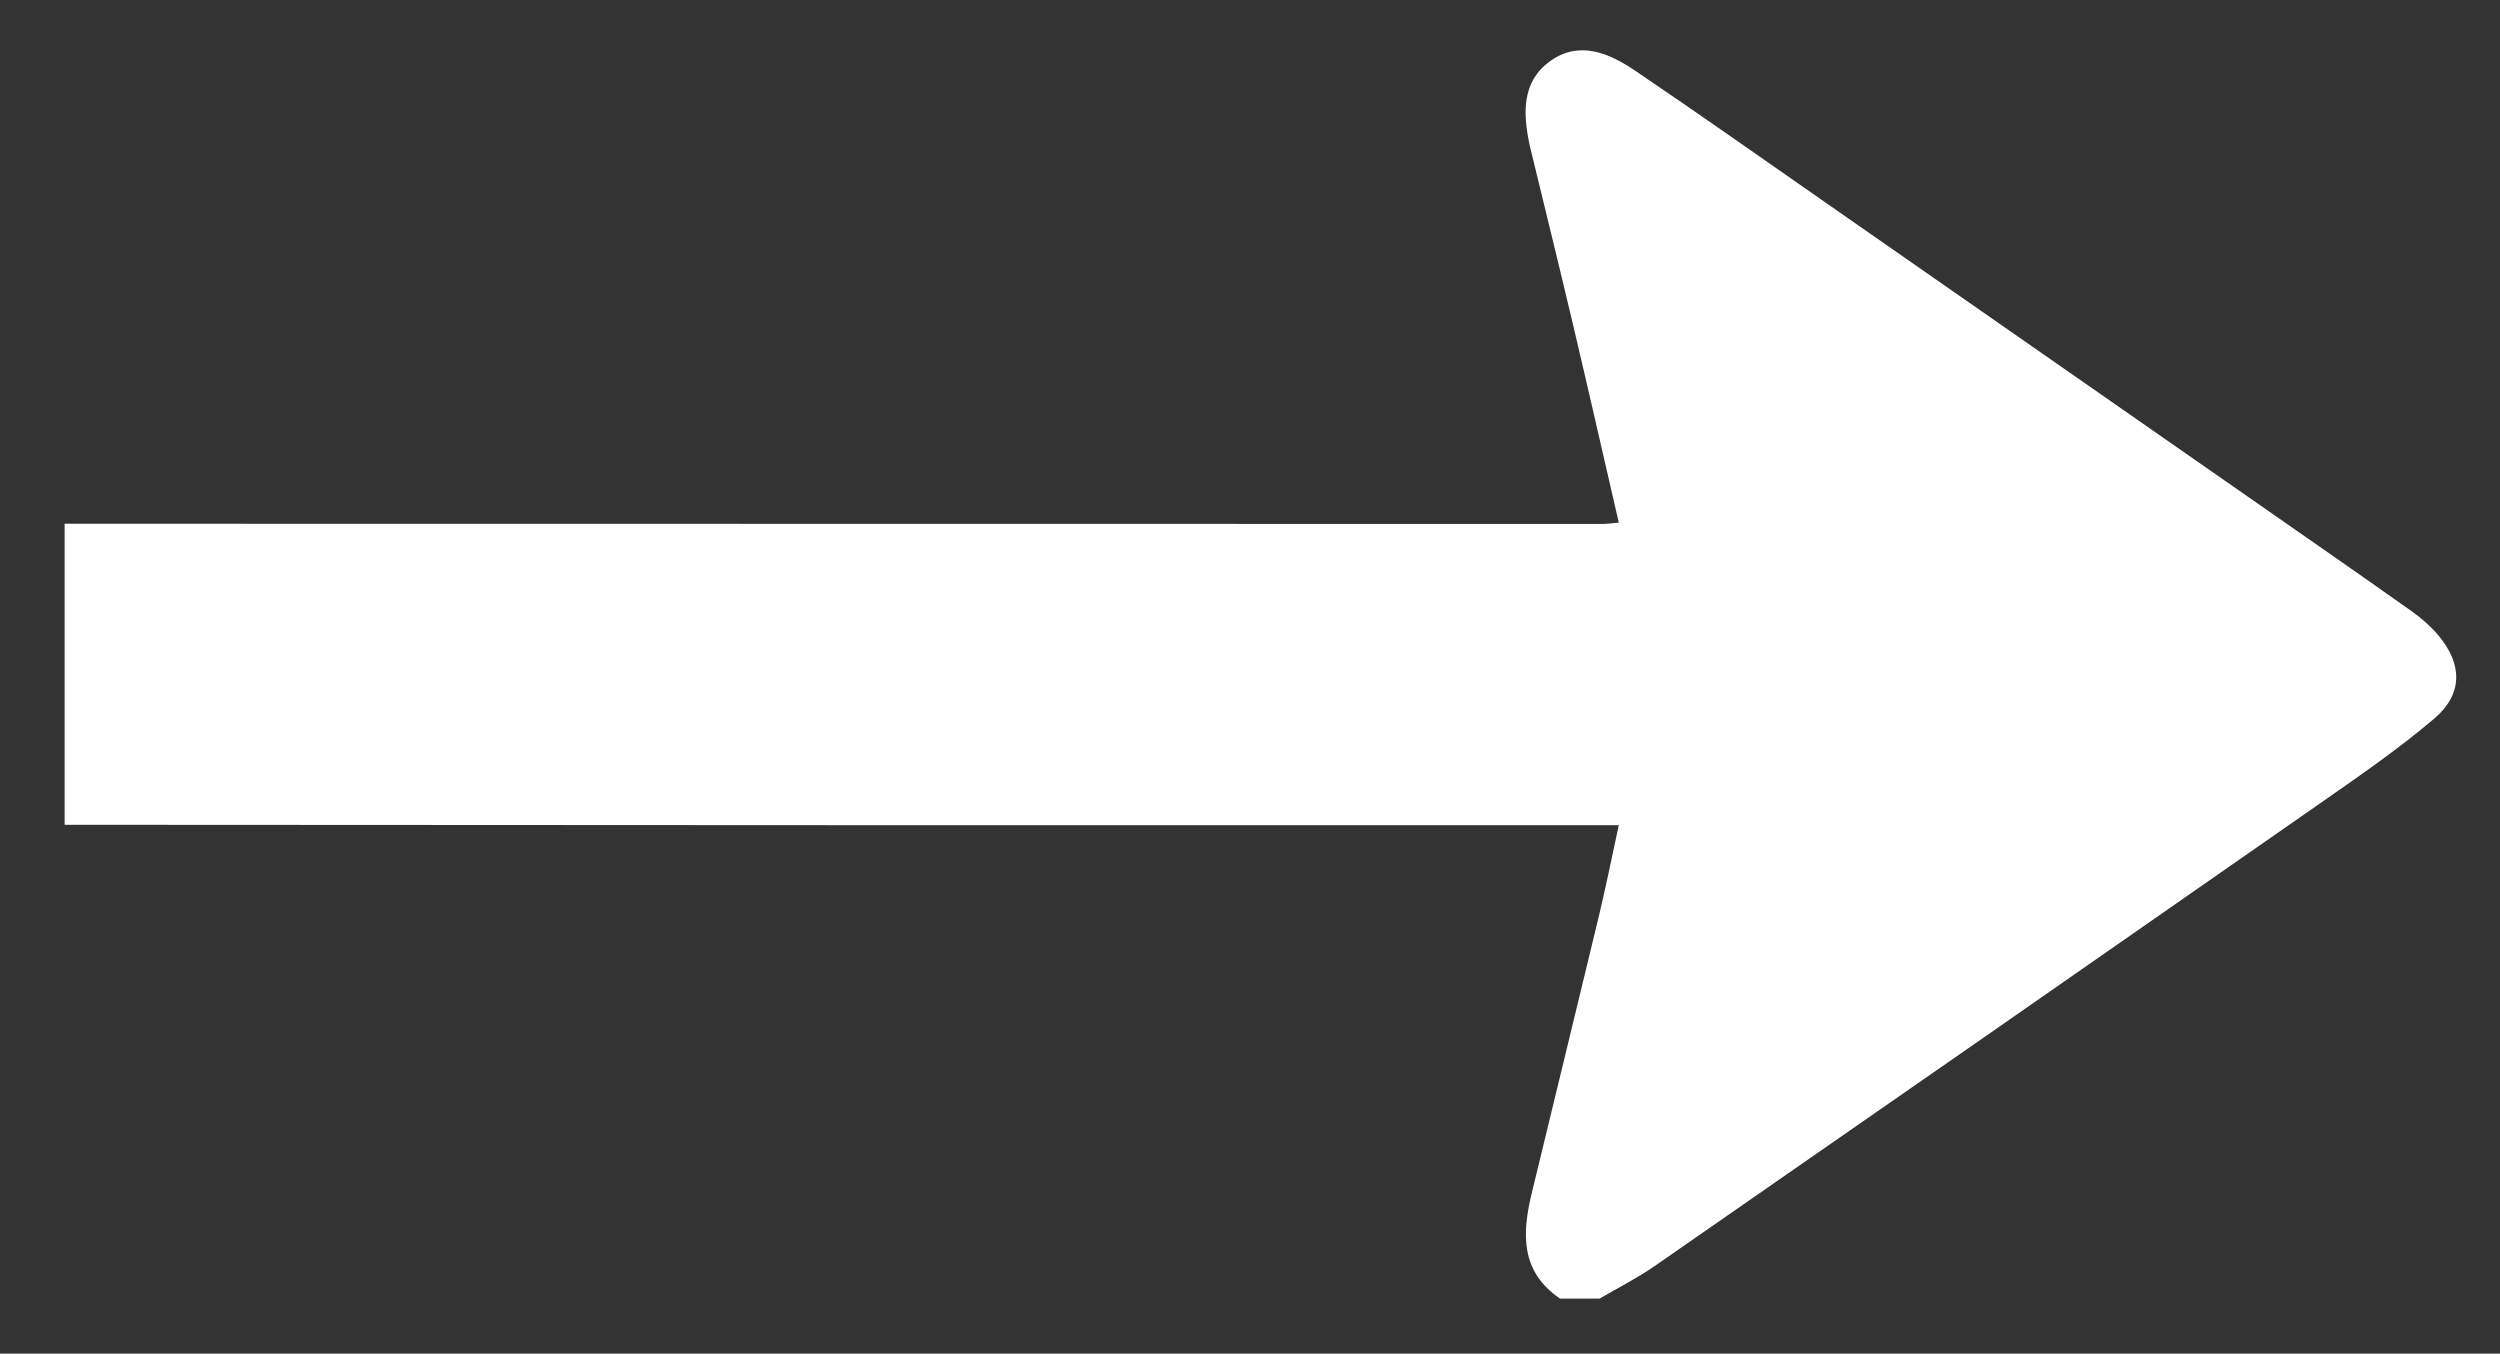
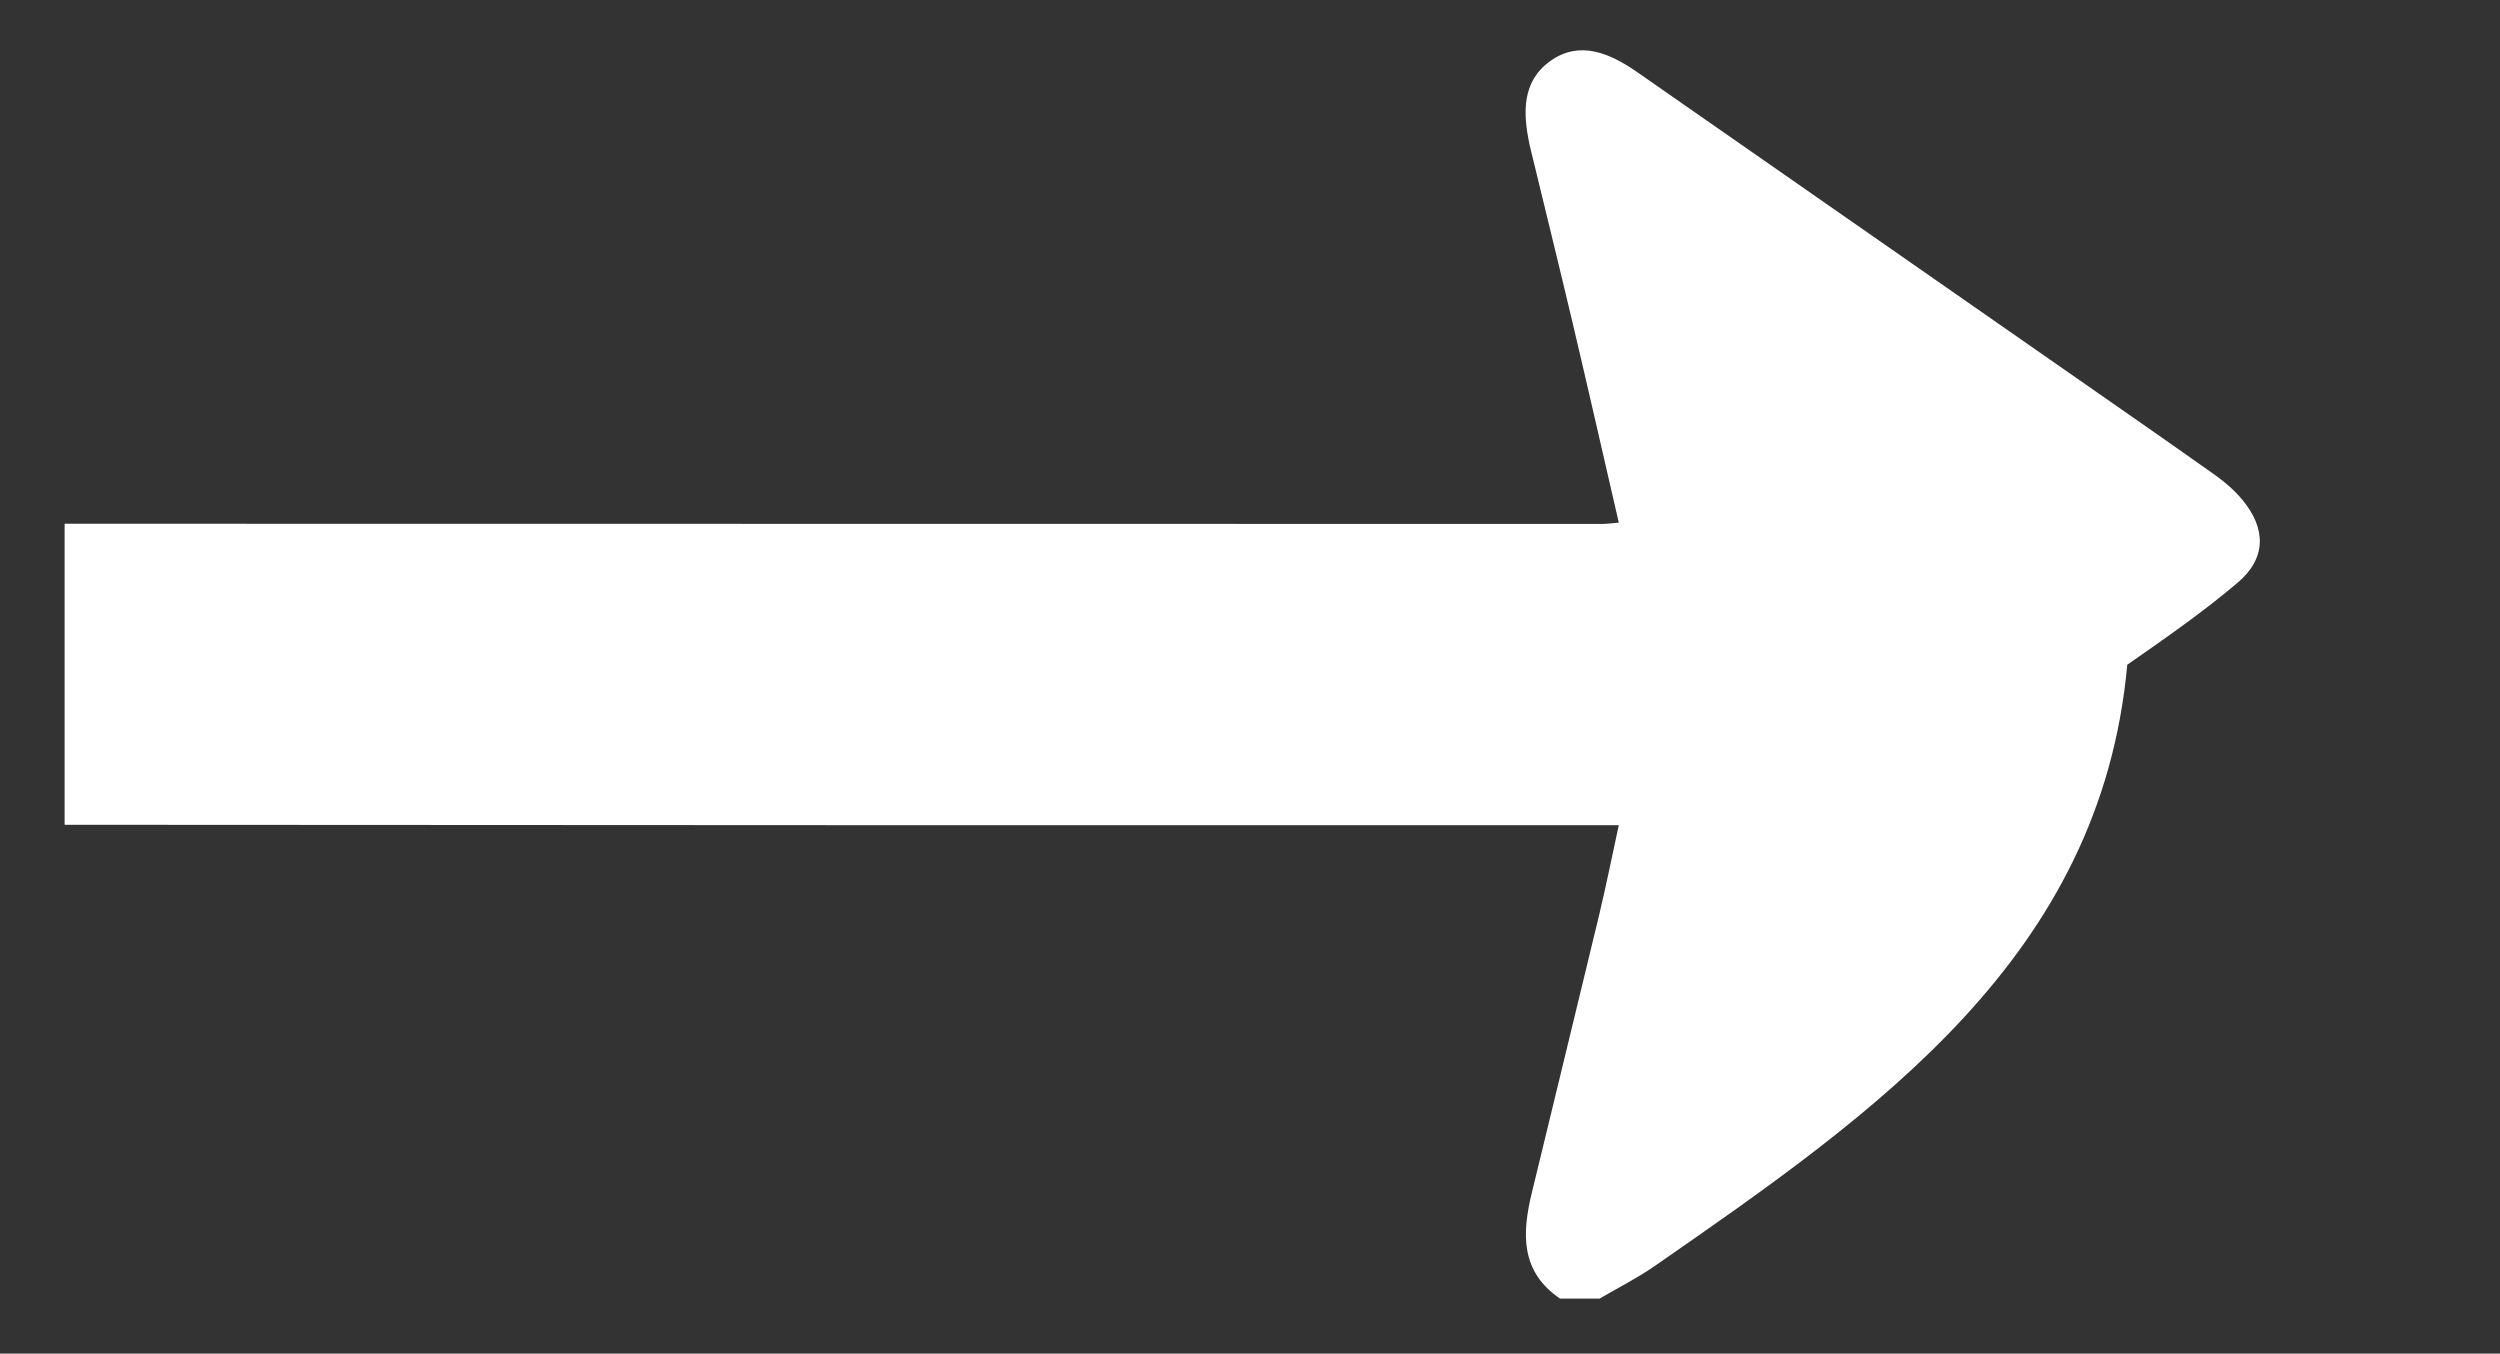
<svg xmlns="http://www.w3.org/2000/svg" version="1.1" id="Capa_1" x="0px" y="0px" width="47.934px" height="25.953px" viewBox="0 0 47.934 25.953" enable-background="new 0 0 47.934 25.953" xml:space="preserve">
  <rect x="0" y="0" width="47.934" height="25.953" fill="#333333" stroke="none" />
  <g>
-     <path fill-rule="evenodd" clip-rule="evenodd" fill="#FFFFFF" d="M1.239,10.042c9.825,0.001,19.65,0.003,29.475,0.004   c0.093,0,0.186-0.014,0.324-0.025c-0.297-1.289-0.585-2.558-0.884-3.824c-0.267-1.132-0.546-2.261-0.82-3.392   c-0.003-0.015-0.007-0.031-0.01-0.046c-0.124-0.596-0.146-1.198,0.401-1.589c0.56-0.4,1.13-0.15,1.626,0.185   c1.265,0.855,2.512,1.737,3.766,2.609c2.727,1.898,5.453,3.797,8.179,5.696c0.982,0.684,1.965,1.366,2.942,2.058   c0.191,0.135,0.373,0.295,0.522,0.474c0.458,0.551,0.462,1.12-0.087,1.586c-0.669,0.569-1.397,1.073-2.12,1.577   C40.279,18.335,36,21.31,31.718,24.28c-0.333,0.23-0.698,0.414-1.049,0.619c-0.252,0-0.505,0-0.757,0   c-0.761-0.516-0.73-1.248-0.544-2.018c0.428-1.772,0.862-3.542,1.288-5.315c0.134-0.559,0.247-1.122,0.382-1.744   c-0.252,0-0.438,0-0.623,0c-4.445,0-8.89,0.001-13.334,0C11.8,15.82,6.52,15.817,1.239,15.814   C1.239,13.89,1.239,11.966,1.239,10.042z" />
+     <path fill-rule="evenodd" clip-rule="evenodd" fill="#FFFFFF" d="M1.239,10.042c9.825,0.001,19.65,0.003,29.475,0.004   c0.093,0,0.186-0.014,0.324-0.025c-0.297-1.289-0.585-2.558-0.884-3.824c-0.267-1.132-0.546-2.261-0.82-3.392   c-0.003-0.015-0.007-0.031-0.01-0.046c-0.124-0.596-0.146-1.198,0.401-1.589c0.56-0.4,1.13-0.15,1.626,0.185   c2.727,1.898,5.453,3.797,8.179,5.696c0.982,0.684,1.965,1.366,2.942,2.058   c0.191,0.135,0.373,0.295,0.522,0.474c0.458,0.551,0.462,1.12-0.087,1.586c-0.669,0.569-1.397,1.073-2.12,1.577   C40.279,18.335,36,21.31,31.718,24.28c-0.333,0.23-0.698,0.414-1.049,0.619c-0.252,0-0.505,0-0.757,0   c-0.761-0.516-0.73-1.248-0.544-2.018c0.428-1.772,0.862-3.542,1.288-5.315c0.134-0.559,0.247-1.122,0.382-1.744   c-0.252,0-0.438,0-0.623,0c-4.445,0-8.89,0.001-13.334,0C11.8,15.82,6.52,15.817,1.239,15.814   C1.239,13.89,1.239,11.966,1.239,10.042z" />
  </g>
</svg>